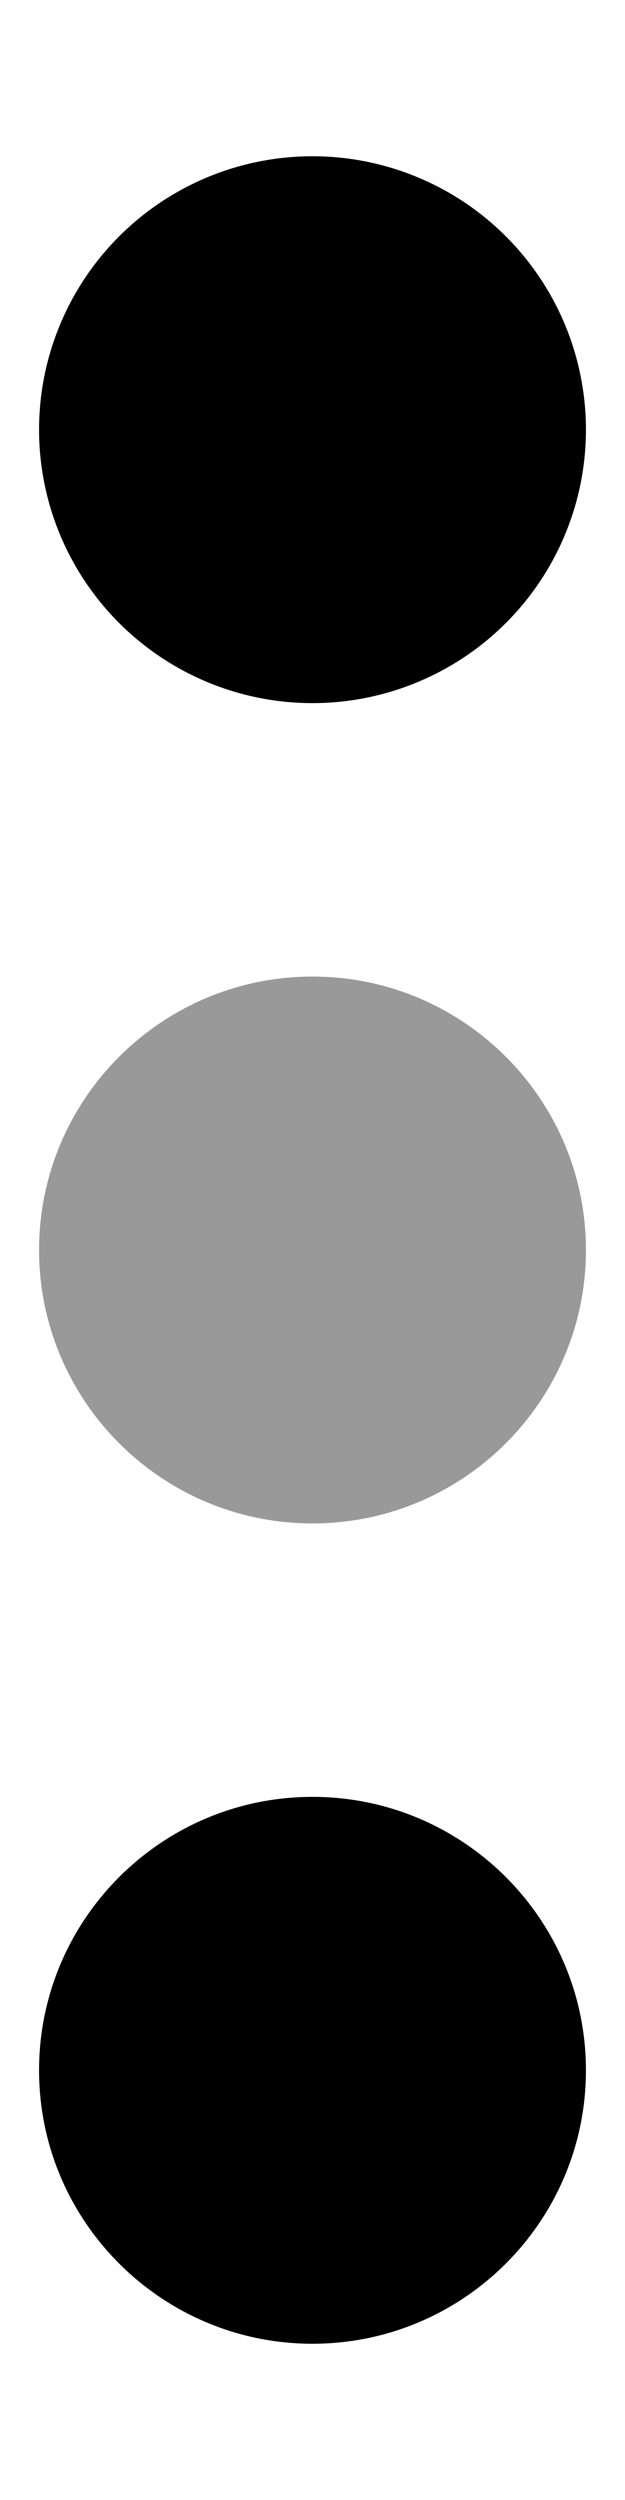
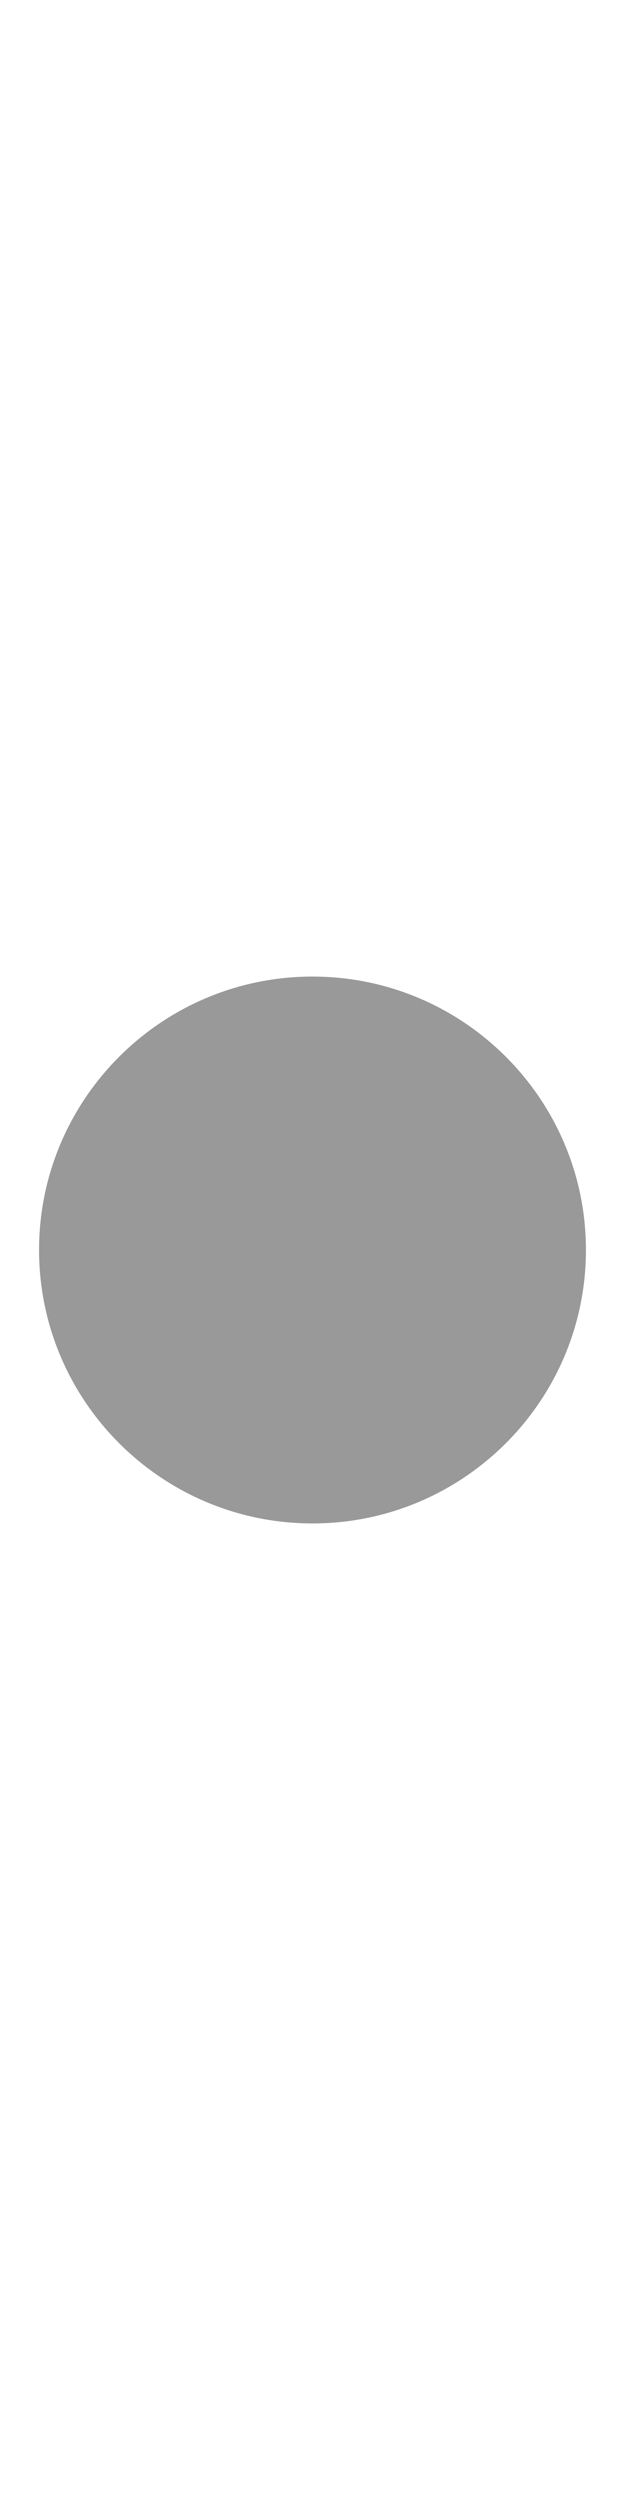
<svg xmlns="http://www.w3.org/2000/svg" viewBox="0 0 128 512">
  <path opacity=".4" fill="currentColor" d="M8 256c0 30.9 25.1 56 56 56s56-25.1 56-56-25.1-56-56-56-56 25.1-56 56z" />
-   <path fill="currentColor" d="M120 424c0-30.9-25.1-56-56-56s-56 25.1-56 56 25.1 56 56 56 56-25.1 56-56zm0-336A56 56 0 1 0 8 88 56 56 0 1 0 120 88z" />
</svg>